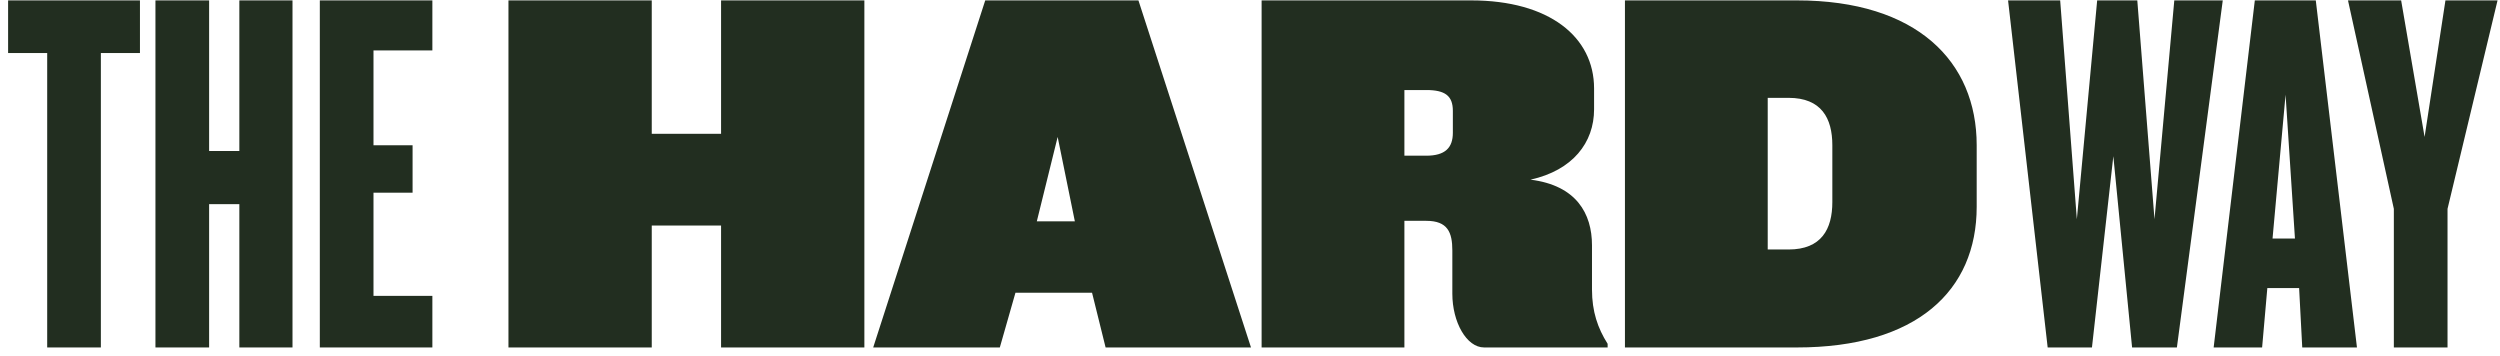
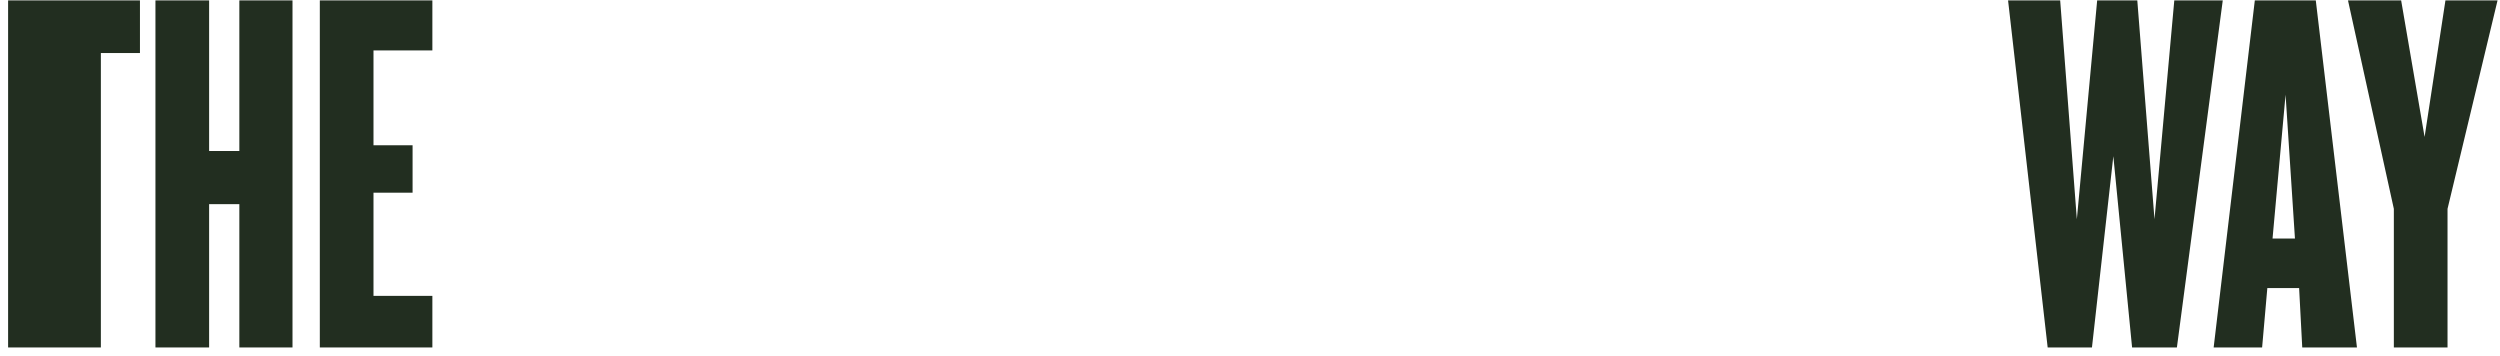
<svg xmlns="http://www.w3.org/2000/svg" width="295" height="42" viewBox="0 0 295 42" fill="none">
-   <path d="M101.996 41H85.086V26.611H76.907V41H59.998V0.047H76.907V15.789H85.086V0.047H101.996V41ZM147.617 41H130.461L128.862 34.544H119.823L117.979 41H103.037L116.257 0.047H134.335L147.617 41ZM126.833 26.119L124.804 16.158L122.344 26.119H126.833ZM189.7 41H175.127C173.036 41 171.376 37.987 171.376 34.666V29.563C171.376 27.411 170.822 26.058 168.301 26.058H165.719V41H148.87V0.047H173.59C182.813 0.047 188.101 4.352 188.101 10.439V12.899C188.101 16.834 185.58 20.093 180.599 21.2C186.011 21.877 187.855 25.197 187.855 28.948V34.175C187.855 36.757 188.532 38.725 189.7 40.57V41ZM171.437 15.666V13.083C171.437 11.3 170.515 10.624 168.301 10.624H165.719V18.372H168.301C170.515 18.372 171.437 17.449 171.437 15.666ZM233.249 24.398C233.249 34.298 226.177 41 212.034 41H191.743V0.047H212.034C226.177 0.047 233.249 7.242 233.249 17.142V24.398ZM216.216 23.844V17.142C216.216 13.944 214.924 11.546 211.051 11.546H208.591V29.44H211.051C214.924 29.44 216.216 27.042 216.216 23.844Z" fill="#222E20" />
-   <path d="M16.514 6.258H11.902V41H5.569V6.258H0.957V0.047H16.514V6.258ZM34.515 41H28.243V24.09H24.676V41H18.343V0.047H24.676V17.818H28.243V0.047H34.515V41ZM51.02 41H37.739V0.047H51.02V5.95H44.072V17.142H48.684V22.737H44.072V34.913H51.02V41Z" fill="#222E20" />
+   <path d="M16.514 6.258H11.902V41H5.569H0.957V0.047H16.514V6.258ZM34.515 41H28.243V24.09H24.676V41H18.343V0.047H24.676V17.818H28.243V0.047H34.515V41ZM51.02 41H37.739V0.047H51.02V5.95H44.072V17.142H48.684V22.737H44.072V34.913H51.02V41Z" fill="#222E20" />
  <path d="M262.286 0.047L256.874 41H251.586L249.373 18.433L246.851 41H241.625L236.952 0.047H243.101L245.068 25.873L247.466 0.047H252.201L254.23 25.873L256.567 0.047H262.286ZM278.121 41H271.665L271.296 33.99H267.545L266.93 41H261.211L266.069 0.047H273.263L278.121 41ZM270.804 28.148L269.697 11.177L268.16 28.148H270.804ZM294.711 0.047L288.808 24.644V41H282.474V24.644L277.063 0.047H283.335L286.102 16.158L288.562 0.047H294.711Z" fill="#222E20" />
</svg>